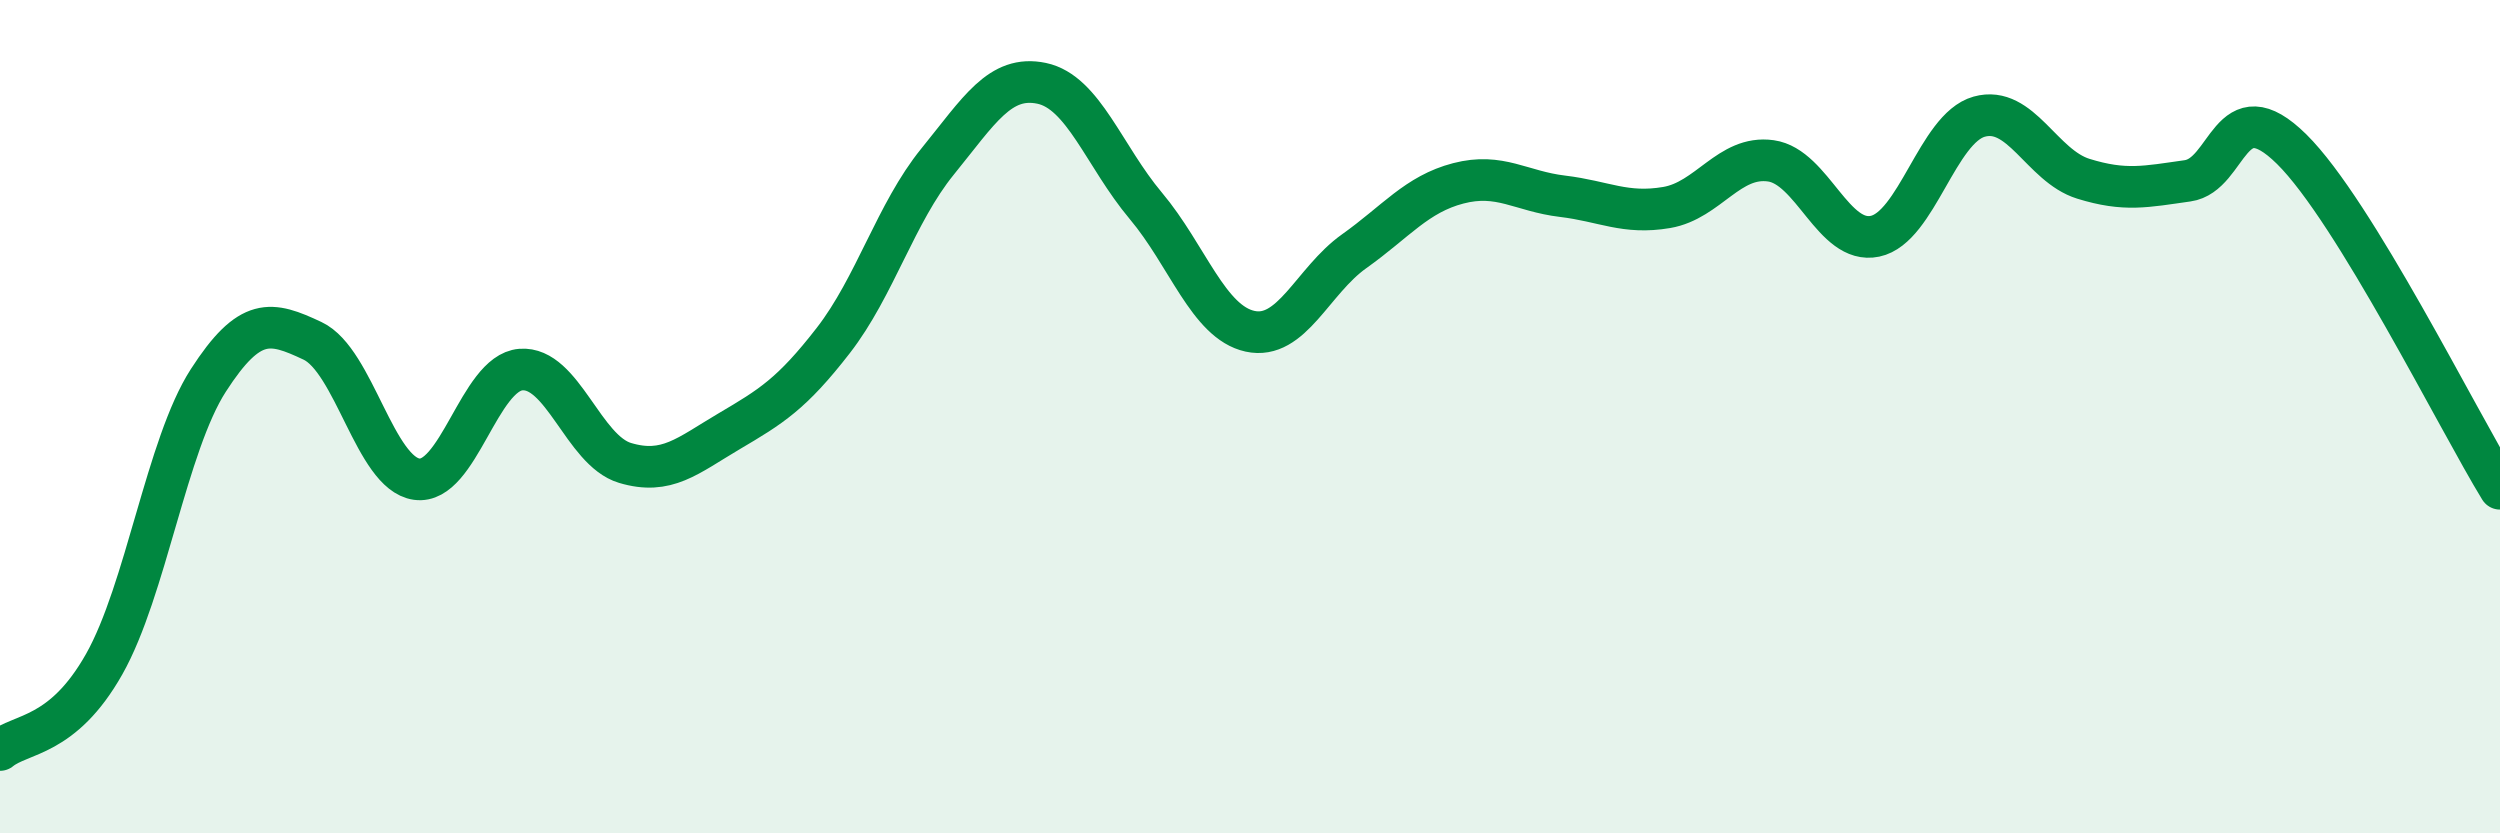
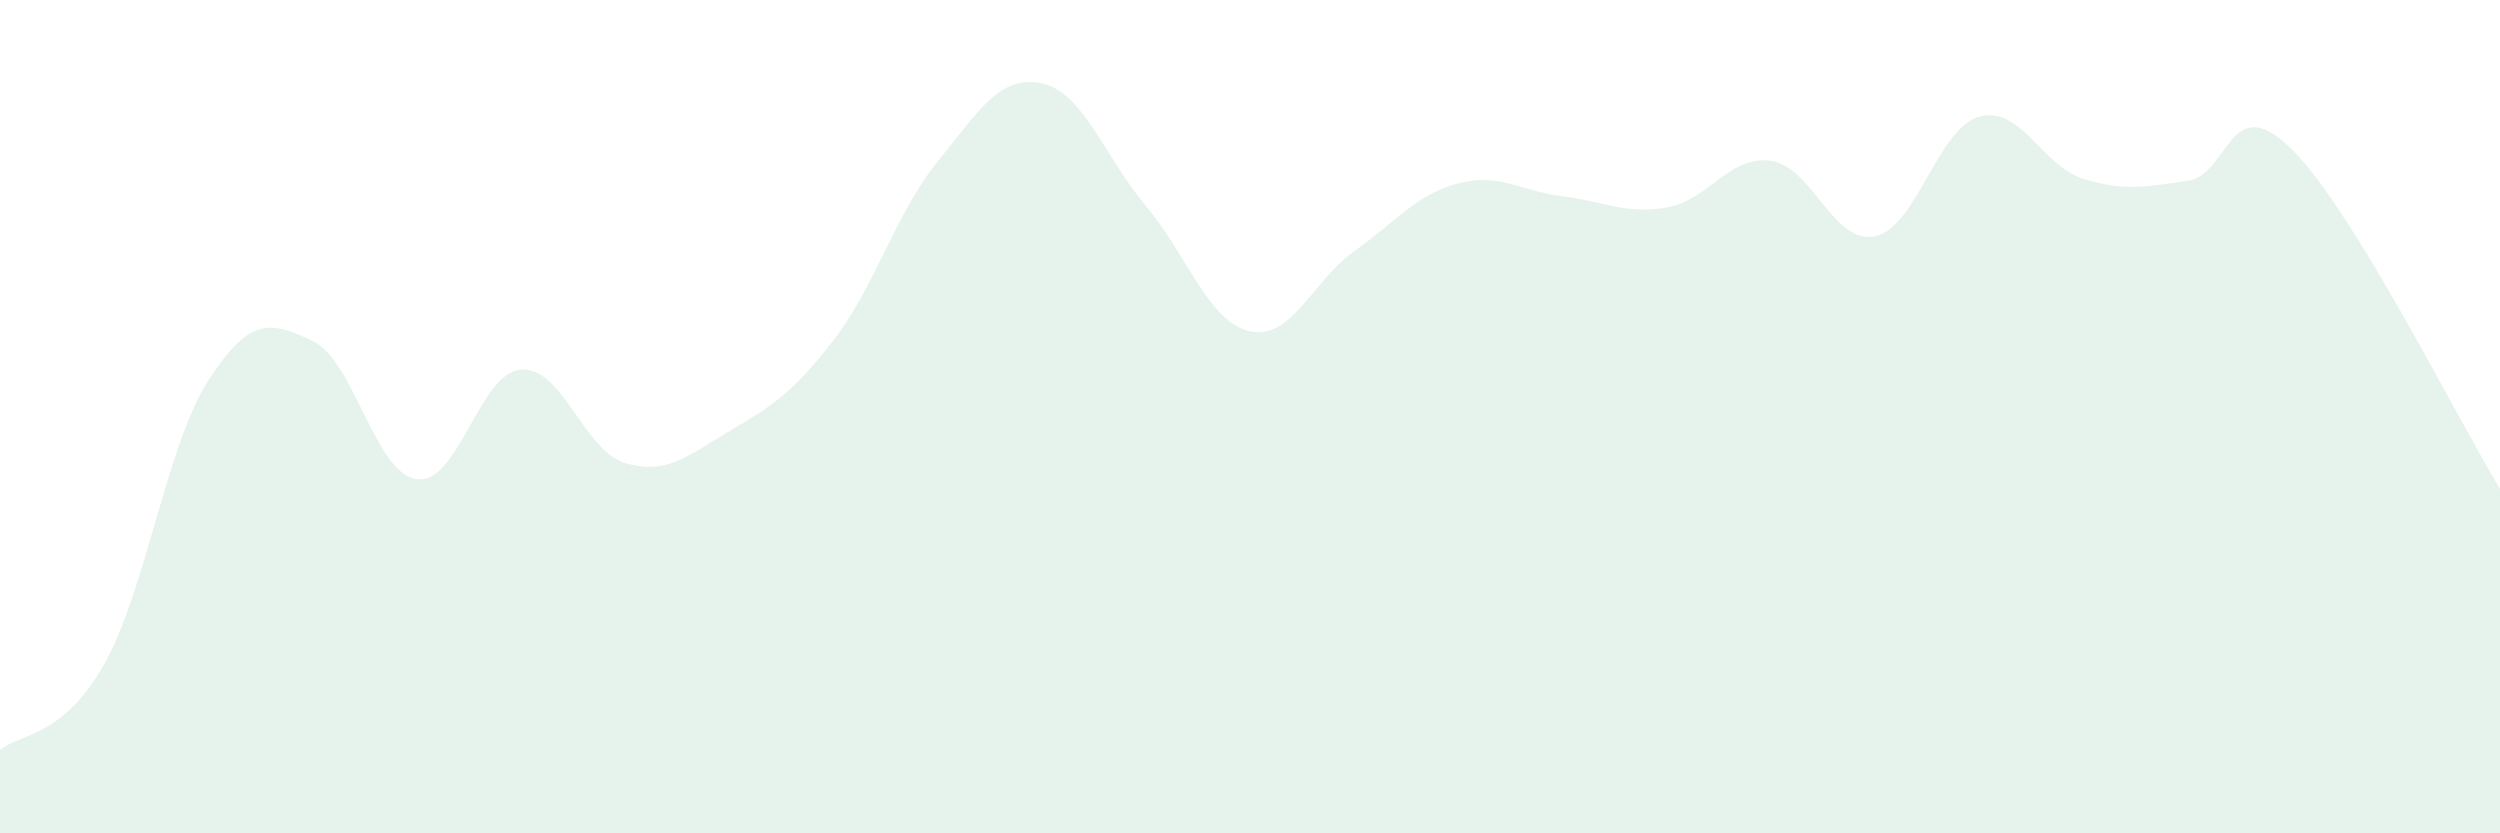
<svg xmlns="http://www.w3.org/2000/svg" width="60" height="20" viewBox="0 0 60 20">
  <path d="M 0,18 C 0.5,17.59 1.5,17.71 2.5,15.94 C 3.5,14.17 4,10.68 5,9.13 C 6,7.58 6.5,7.71 7.5,8.18 C 8.5,8.65 9,11.36 10,11.5 C 11,11.64 11.5,8.95 12.5,8.87 C 13.5,8.79 14,10.81 15,11.11 C 16,11.41 16.5,10.94 17.5,10.35 C 18.5,9.76 19,9.46 20,8.17 C 21,6.88 21.5,5.11 22.5,3.88 C 23.5,2.65 24,1.79 25,2 C 26,2.21 26.5,3.75 27.5,4.94 C 28.5,6.13 29,7.73 30,7.95 C 31,8.17 31.5,6.74 32.5,6.03 C 33.5,5.32 34,4.66 35,4.4 C 36,4.14 36.5,4.59 37.5,4.71 C 38.5,4.83 39,5.15 40,4.98 C 41,4.81 41.5,3.72 42.5,3.86 C 43.5,4 44,5.88 45,5.67 C 46,5.46 46.5,3.08 47.5,2.8 C 48.5,2.52 49,3.98 50,4.29 C 51,4.6 51.5,4.48 52.5,4.34 C 53.5,4.2 53.5,2.1 55,3.58 C 56.5,5.06 59,10.1 60,11.73L60 20L0 20Z" fill="#008740" opacity="0.1" stroke-linecap="round" stroke-linejoin="round" />
-   <path d="M 0,18 C 0.5,17.59 1.5,17.71 2.5,15.94 C 3.5,14.17 4,10.68 5,9.13 C 6,7.58 6.5,7.71 7.5,8.18 C 8.5,8.65 9,11.36 10,11.5 C 11,11.64 11.5,8.95 12.5,8.87 C 13.5,8.79 14,10.81 15,11.11 C 16,11.41 16.5,10.94 17.5,10.35 C 18.5,9.76 19,9.46 20,8.17 C 21,6.88 21.5,5.11 22.5,3.88 C 23.5,2.65 24,1.79 25,2 C 26,2.21 26.5,3.75 27.5,4.94 C 28.5,6.13 29,7.73 30,7.95 C 31,8.17 31.5,6.74 32.5,6.03 C 33.5,5.32 34,4.66 35,4.4 C 36,4.14 36.5,4.59 37.5,4.71 C 38.5,4.83 39,5.15 40,4.98 C 41,4.81 41.5,3.72 42.5,3.86 C 43.5,4 44,5.88 45,5.67 C 46,5.46 46.5,3.08 47.5,2.8 C 48.5,2.52 49,3.98 50,4.29 C 51,4.6 51.5,4.48 52.5,4.34 C 53.5,4.2 53.5,2.1 55,3.58 C 56.5,5.06 59,10.1 60,11.73" stroke="#008740" stroke-width="1" fill="none" stroke-linecap="round" stroke-linejoin="round" />
</svg>